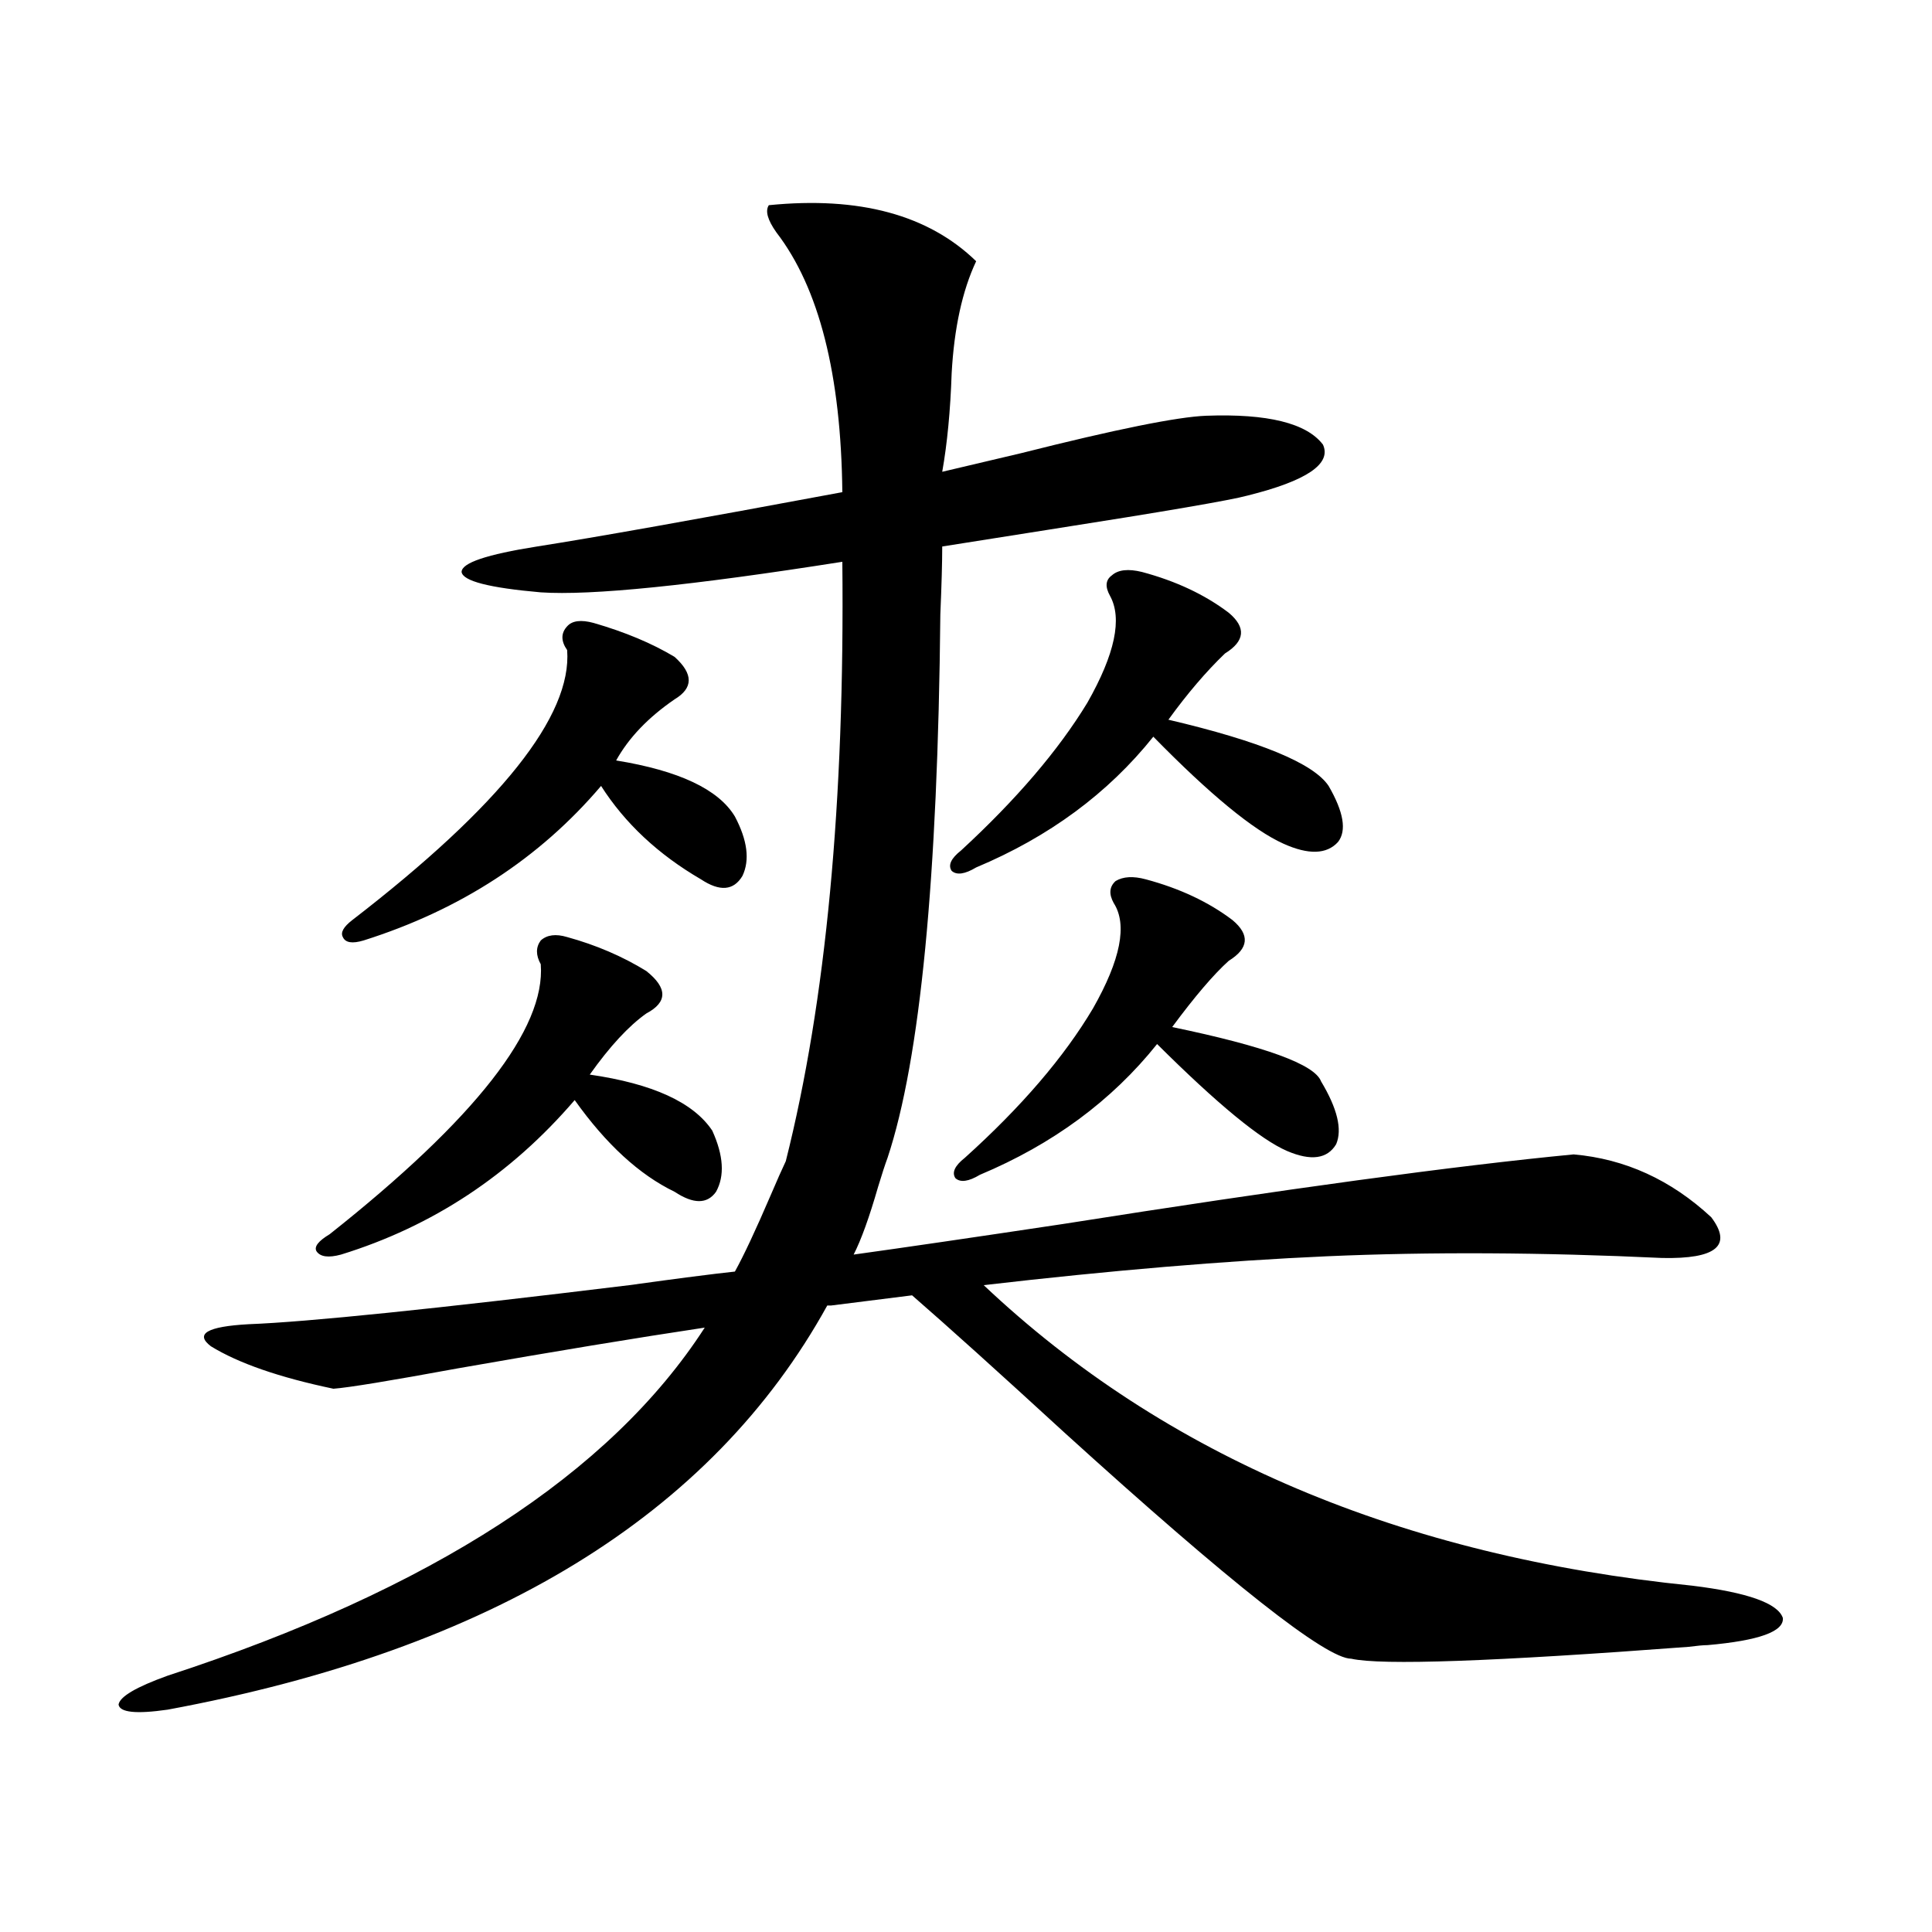
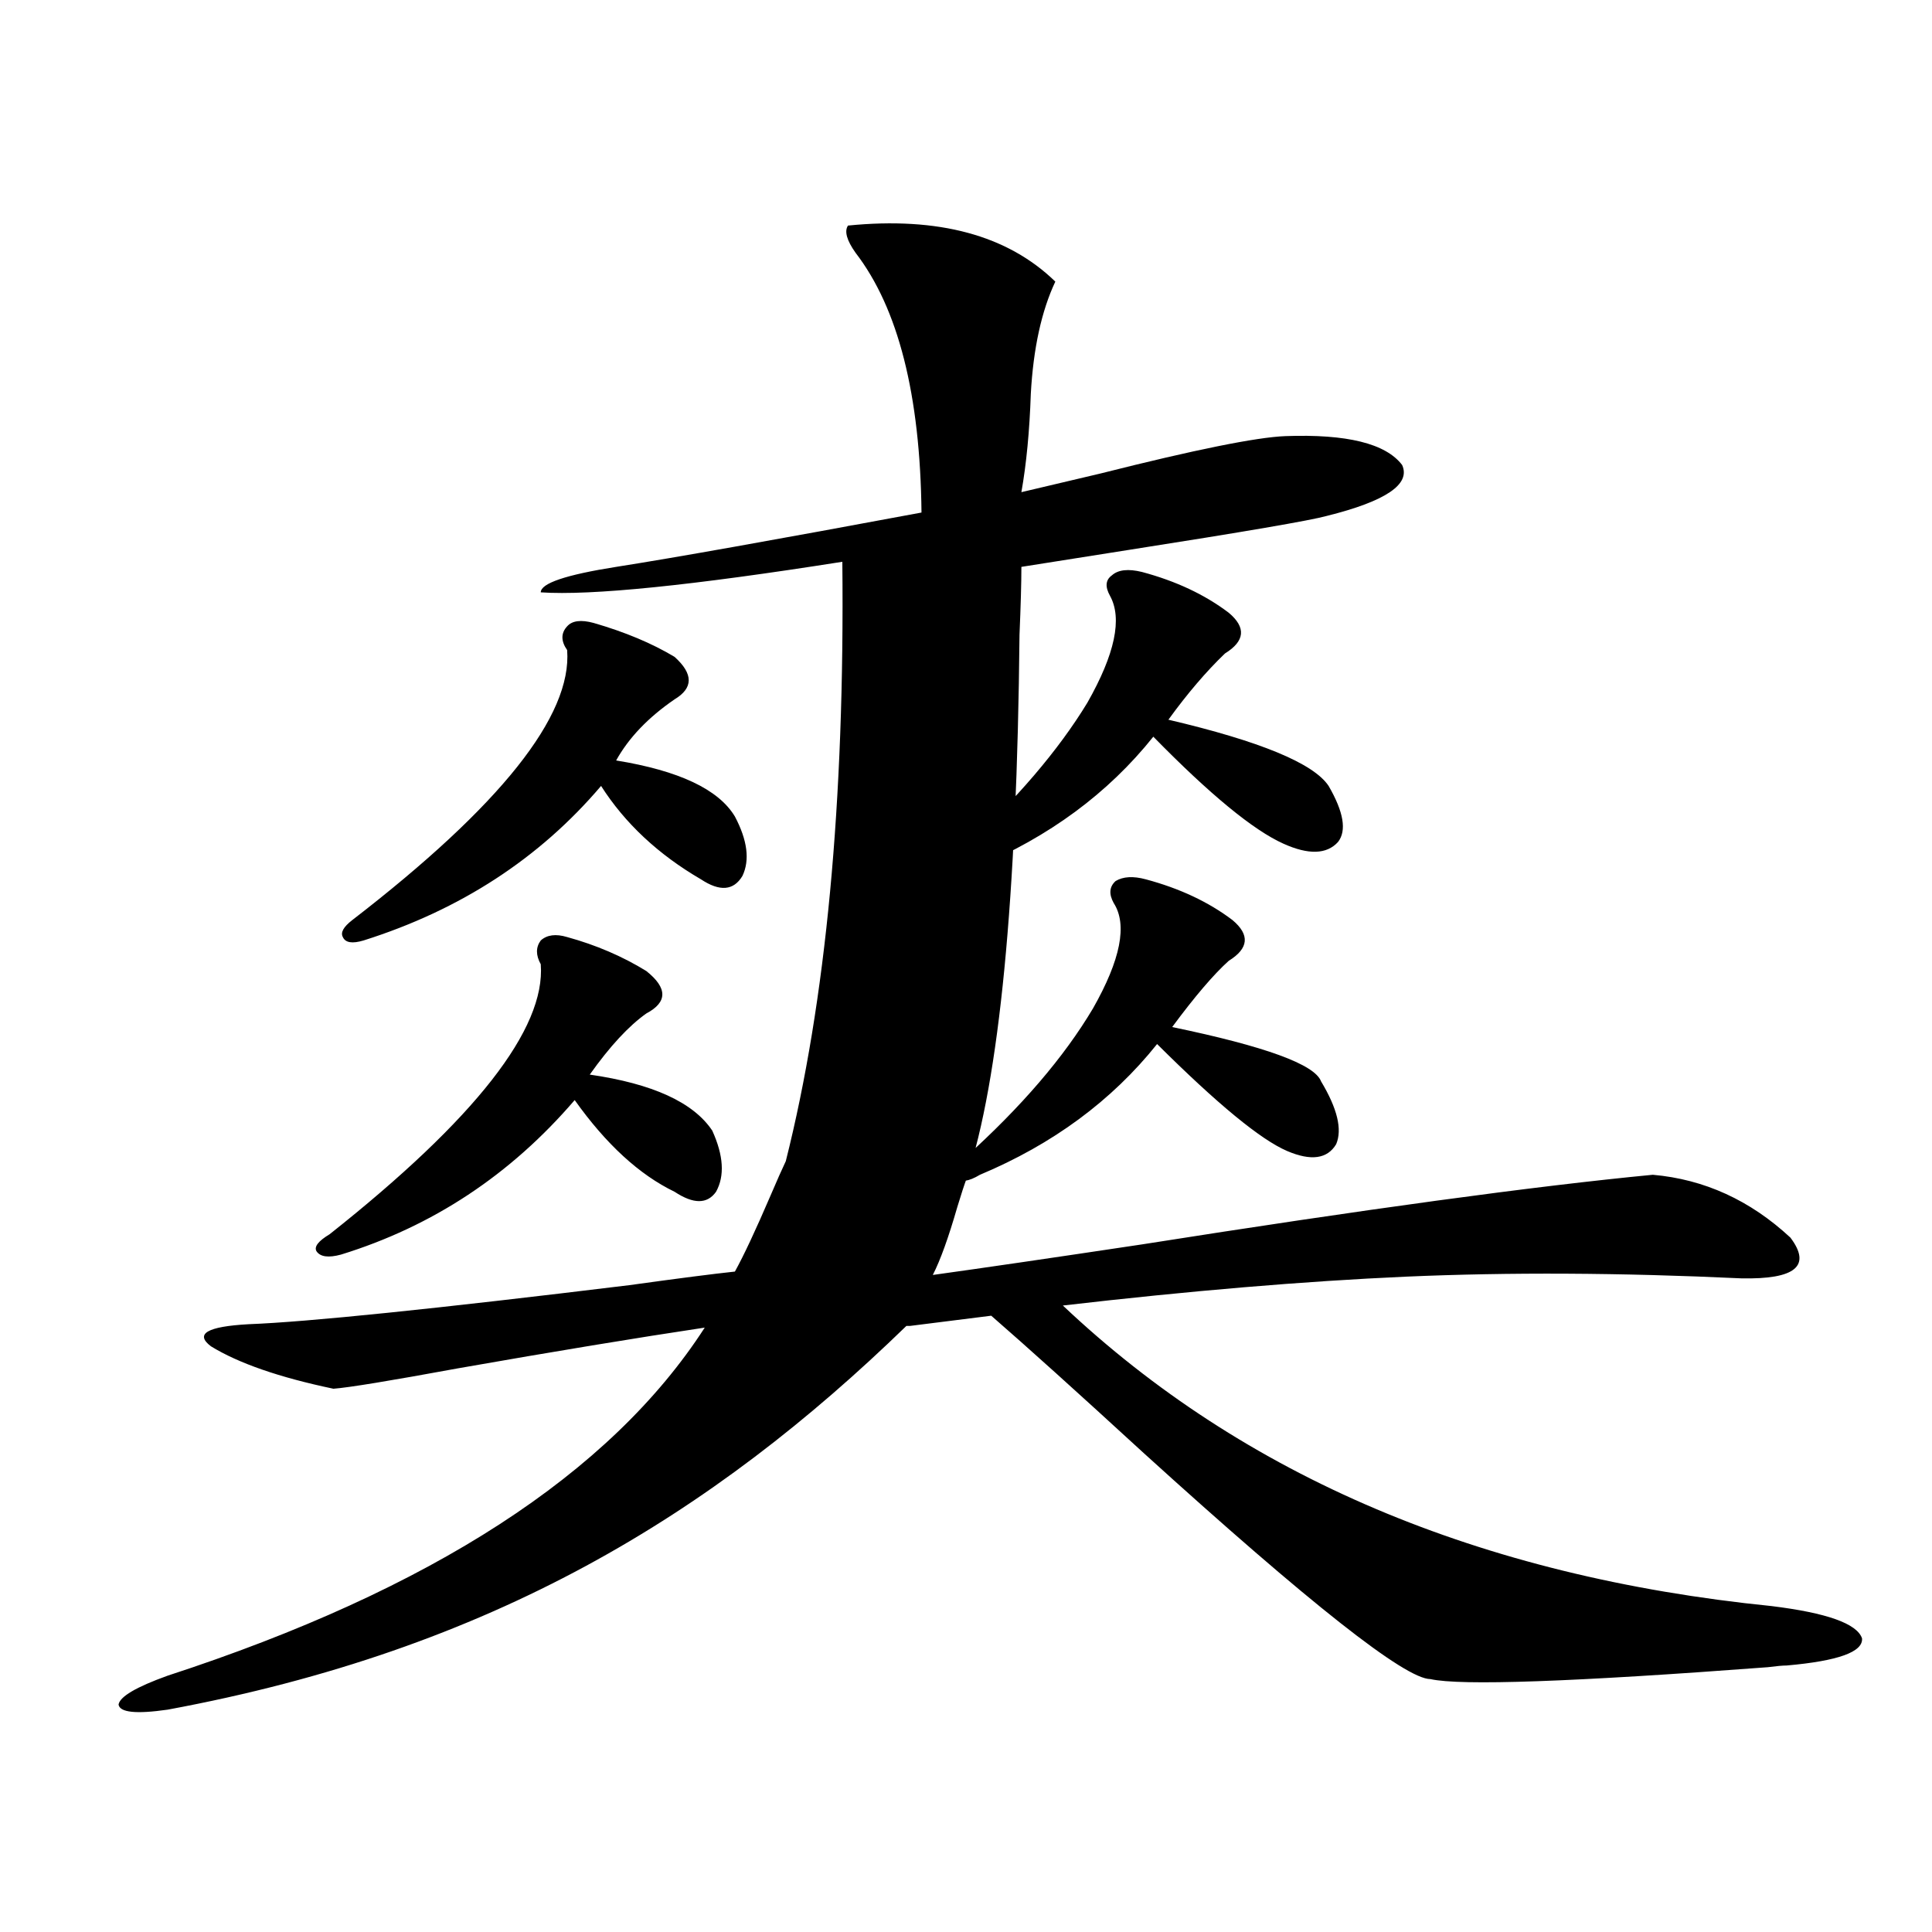
<svg xmlns="http://www.w3.org/2000/svg" version="1.1" id="图层_1" x="0px" y="0px" width="1000px" height="1000px" viewBox="0 0 1000 1000" enable-background="new 0 0 1000 1000" xml:space="preserve">
-   <path d="M128.68,685.41c30.563-1.167,96.248-7.91,197.068-20.215c25.365-3.516,43.566-5.851,54.633-7.031  c4.543-8.198,10.731-21.382,18.536-39.551c3.247-7.608,5.854-13.472,7.805-17.578c20.808-82.617,30.563-186.026,29.268-310.254  c-78.047,12.305-130.088,17.578-156.094,15.82c-26.676-2.335-40.334-5.851-40.975-10.547c0-4.683,13.003-9.077,39.023-13.184  c29.908-4.683,82.59-14.063,158.045-28.125c-0.655-60.933-12.042-105.757-34.146-134.473c-4.558-6.44-5.854-11.124-3.902-14.063  c46.828-4.683,82.59,4.985,107.314,29.004c-7.164,15.243-11.387,34.579-12.683,58.008c-0.655,19.336-2.286,36.337-4.878,50.977  c9.756-2.335,23.414-5.562,40.975-9.668c48.779-12.305,80.639-18.745,95.607-19.336c31.859-1.167,52.026,3.817,60.486,14.941  c4.543,9.97-8.46,18.759-39.023,26.367c-8.46,2.349-42.605,8.212-102.437,17.578c-26.021,4.106-44.557,7.031-55.608,8.789  c0,8.212-0.335,19.927-0.976,35.156c-1.311,136.532-10.411,230.273-27.316,281.25c-1.311,3.516-2.927,8.501-4.878,14.941  c-4.558,15.82-8.78,27.548-12.683,35.156c25.365-3.516,61.462-8.789,108.29-15.82c115.119-18.155,203.242-30.171,264.384-36.035  c26.661,2.349,50.396,13.184,71.218,32.52c11.052,14.653,2.592,21.685-25.365,21.094c-62.438-2.925-120.332-3.214-173.654-0.879  c-52.682,2.349-111.872,7.333-177.557,14.941c93.656,88.481,215.925,140.337,366.82,155.566  c28.612,3.516,44.222,9.077,46.828,16.699c0.641,7.031-12.362,11.714-39.023,14.063c-1.951,0-5.213,0.288-9.756,0.879  c-100.82,7.608-159.021,9.668-174.63,6.152c-13.018,0-62.438-38.974-148.289-116.895c-34.48-31.641-60.821-55.371-79.022-71.191  l-41.95,5.273h-1.951C368.339,784.149,254.53,853.858,86.729,884.922c-16.265,2.335-24.725,1.456-25.365-2.637  c0.641-4.106,9.101-9.091,25.365-14.941c136.582-44.536,229.263-104.59,278.042-180.176c-35.121,5.273-77.727,12.305-127.802,21.094  c-35.121,6.454-56.584,9.97-64.389,10.547c-27.972-5.851-49.114-13.184-63.413-21.973  C100.708,690.396,107.217,686.591,128.68,685.41z M293.554,485.02c14.954,4.106,28.612,9.97,40.975,17.578  c11.052,8.789,11.052,16.122,0,21.973c-9.115,6.454-18.871,17.001-29.268,31.641c32.515,4.696,53.657,14.364,63.413,29.004  c5.854,12.896,6.494,23.442,1.951,31.641c-4.558,6.454-11.707,6.454-21.463,0c-18.216-8.789-35.456-24.609-51.706-47.461  c-33.17,38.672-73.504,65.341-120.973,79.98c-6.509,1.758-10.731,1.181-12.683-1.758c-1.311-2.335,0.976-5.273,6.829-8.789  c75.44-59.766,111.857-106.348,109.266-139.746c-2.606-4.683-2.606-8.789,0-12.305C283.143,483.853,287.7,483.262,293.554,485.02z   M307.212,322.422c16.25,4.696,30.243,10.547,41.95,17.578c9.756,8.789,9.756,16.122,0,21.973  c-13.658,9.38-23.749,19.927-30.243,31.641c32.515,5.273,53.002,14.941,61.462,29.004c6.494,12.305,7.805,22.563,3.902,30.762  c-4.558,7.622-11.707,8.212-21.463,1.758c-22.118-12.882-39.358-29.004-51.706-48.34c-31.874,37.505-72.849,64.16-122.924,79.98  c-5.854,1.758-9.436,1.181-10.731-1.758c-1.311-2.335,0.32-5.273,4.878-8.789c76.736-59.175,113.809-105.757,111.217-139.746  c-3.262-4.683-3.262-8.789,0-12.305C296.146,321.255,300.703,320.664,307.212,322.422z M591.107,296.055  c17.561,4.696,32.515,11.728,44.877,21.094c9.101,7.622,8.445,14.653-1.951,21.094c-9.756,9.38-19.512,20.806-29.268,34.277  c47.469,11.138,75.12,22.563,82.925,34.277c7.805,13.485,9.421,23.153,4.878,29.004c-5.854,6.454-15.289,6.743-28.292,0.879  c-15.609-7.031-38.048-25.488-67.315-55.371c-23.414,29.306-53.992,51.855-91.705,67.676c-5.854,3.516-10.091,4.106-12.683,1.758  c-1.951-2.925-0.335-6.44,4.878-10.547c28.612-26.367,50.396-51.855,65.364-76.465c14.299-25.187,18.201-43.644,11.707-55.371  c-2.606-4.683-2.286-8.198,0.976-10.547C578.745,294.888,583.943,294.297,591.107,296.055z M593.059,455.137  c17.561,4.696,32.515,11.728,44.877,21.094c9.101,7.622,8.445,14.653-1.951,21.094c-7.805,7.031-17.561,18.457-29.268,34.277  c48.124,9.97,73.81,19.336,77.071,28.125c8.445,14.063,11.052,24.911,7.805,32.52c-4.558,7.622-13.018,8.789-25.365,3.516  c-13.658-5.851-36.097-24.308-67.315-55.371c-23.414,29.306-53.992,51.855-91.705,67.676c-5.854,3.516-10.091,4.106-12.683,1.758  c-1.951-2.925-0.335-6.44,4.878-10.547c29.268-26.367,51.371-52.144,66.34-77.344c14.299-25.187,17.881-43.354,10.731-54.492  c-2.606-4.683-2.286-8.487,0.976-11.426C581.352,453.681,586.55,453.379,593.059,455.137z" />
+   <path d="M128.68,685.41c30.563-1.167,96.248-7.91,197.068-20.215c25.365-3.516,43.566-5.851,54.633-7.031  c4.543-8.198,10.731-21.382,18.536-39.551c3.247-7.608,5.854-13.472,7.805-17.578c20.808-82.617,30.563-186.026,29.268-310.254  c-78.047,12.305-130.088,17.578-156.094,15.82c0-4.683,13.003-9.077,39.023-13.184  c29.908-4.683,82.59-14.063,158.045-28.125c-0.655-60.933-12.042-105.757-34.146-134.473c-4.558-6.44-5.854-11.124-3.902-14.063  c46.828-4.683,82.59,4.985,107.314,29.004c-7.164,15.243-11.387,34.579-12.683,58.008c-0.655,19.336-2.286,36.337-4.878,50.977  c9.756-2.335,23.414-5.562,40.975-9.668c48.779-12.305,80.639-18.745,95.607-19.336c31.859-1.167,52.026,3.817,60.486,14.941  c4.543,9.97-8.46,18.759-39.023,26.367c-8.46,2.349-42.605,8.212-102.437,17.578c-26.021,4.106-44.557,7.031-55.608,8.789  c0,8.212-0.335,19.927-0.976,35.156c-1.311,136.532-10.411,230.273-27.316,281.25c-1.311,3.516-2.927,8.501-4.878,14.941  c-4.558,15.82-8.78,27.548-12.683,35.156c25.365-3.516,61.462-8.789,108.29-15.82c115.119-18.155,203.242-30.171,264.384-36.035  c26.661,2.349,50.396,13.184,71.218,32.52c11.052,14.653,2.592,21.685-25.365,21.094c-62.438-2.925-120.332-3.214-173.654-0.879  c-52.682,2.349-111.872,7.333-177.557,14.941c93.656,88.481,215.925,140.337,366.82,155.566  c28.612,3.516,44.222,9.077,46.828,16.699c0.641,7.031-12.362,11.714-39.023,14.063c-1.951,0-5.213,0.288-9.756,0.879  c-100.82,7.608-159.021,9.668-174.63,6.152c-13.018,0-62.438-38.974-148.289-116.895c-34.48-31.641-60.821-55.371-79.022-71.191  l-41.95,5.273h-1.951C368.339,784.149,254.53,853.858,86.729,884.922c-16.265,2.335-24.725,1.456-25.365-2.637  c0.641-4.106,9.101-9.091,25.365-14.941c136.582-44.536,229.263-104.59,278.042-180.176c-35.121,5.273-77.727,12.305-127.802,21.094  c-35.121,6.454-56.584,9.97-64.389,10.547c-27.972-5.851-49.114-13.184-63.413-21.973  C100.708,690.396,107.217,686.591,128.68,685.41z M293.554,485.02c14.954,4.106,28.612,9.97,40.975,17.578  c11.052,8.789,11.052,16.122,0,21.973c-9.115,6.454-18.871,17.001-29.268,31.641c32.515,4.696,53.657,14.364,63.413,29.004  c5.854,12.896,6.494,23.442,1.951,31.641c-4.558,6.454-11.707,6.454-21.463,0c-18.216-8.789-35.456-24.609-51.706-47.461  c-33.17,38.672-73.504,65.341-120.973,79.98c-6.509,1.758-10.731,1.181-12.683-1.758c-1.311-2.335,0.976-5.273,6.829-8.789  c75.44-59.766,111.857-106.348,109.266-139.746c-2.606-4.683-2.606-8.789,0-12.305C283.143,483.853,287.7,483.262,293.554,485.02z   M307.212,322.422c16.25,4.696,30.243,10.547,41.95,17.578c9.756,8.789,9.756,16.122,0,21.973  c-13.658,9.38-23.749,19.927-30.243,31.641c32.515,5.273,53.002,14.941,61.462,29.004c6.494,12.305,7.805,22.563,3.902,30.762  c-4.558,7.622-11.707,8.212-21.463,1.758c-22.118-12.882-39.358-29.004-51.706-48.34c-31.874,37.505-72.849,64.16-122.924,79.98  c-5.854,1.758-9.436,1.181-10.731-1.758c-1.311-2.335,0.32-5.273,4.878-8.789c76.736-59.175,113.809-105.757,111.217-139.746  c-3.262-4.683-3.262-8.789,0-12.305C296.146,321.255,300.703,320.664,307.212,322.422z M591.107,296.055  c17.561,4.696,32.515,11.728,44.877,21.094c9.101,7.622,8.445,14.653-1.951,21.094c-9.756,9.38-19.512,20.806-29.268,34.277  c47.469,11.138,75.12,22.563,82.925,34.277c7.805,13.485,9.421,23.153,4.878,29.004c-5.854,6.454-15.289,6.743-28.292,0.879  c-15.609-7.031-38.048-25.488-67.315-55.371c-23.414,29.306-53.992,51.855-91.705,67.676c-5.854,3.516-10.091,4.106-12.683,1.758  c-1.951-2.925-0.335-6.44,4.878-10.547c28.612-26.367,50.396-51.855,65.364-76.465c14.299-25.187,18.201-43.644,11.707-55.371  c-2.606-4.683-2.286-8.198,0.976-10.547C578.745,294.888,583.943,294.297,591.107,296.055z M593.059,455.137  c17.561,4.696,32.515,11.728,44.877,21.094c9.101,7.622,8.445,14.653-1.951,21.094c-7.805,7.031-17.561,18.457-29.268,34.277  c48.124,9.97,73.81,19.336,77.071,28.125c8.445,14.063,11.052,24.911,7.805,32.52c-4.558,7.622-13.018,8.789-25.365,3.516  c-13.658-5.851-36.097-24.308-67.315-55.371c-23.414,29.306-53.992,51.855-91.705,67.676c-5.854,3.516-10.091,4.106-12.683,1.758  c-1.951-2.925-0.335-6.44,4.878-10.547c29.268-26.367,51.371-52.144,66.34-77.344c14.299-25.187,17.881-43.354,10.731-54.492  c-2.606-4.683-2.286-8.487,0.976-11.426C581.352,453.681,586.55,453.379,593.059,455.137z" />
</svg>